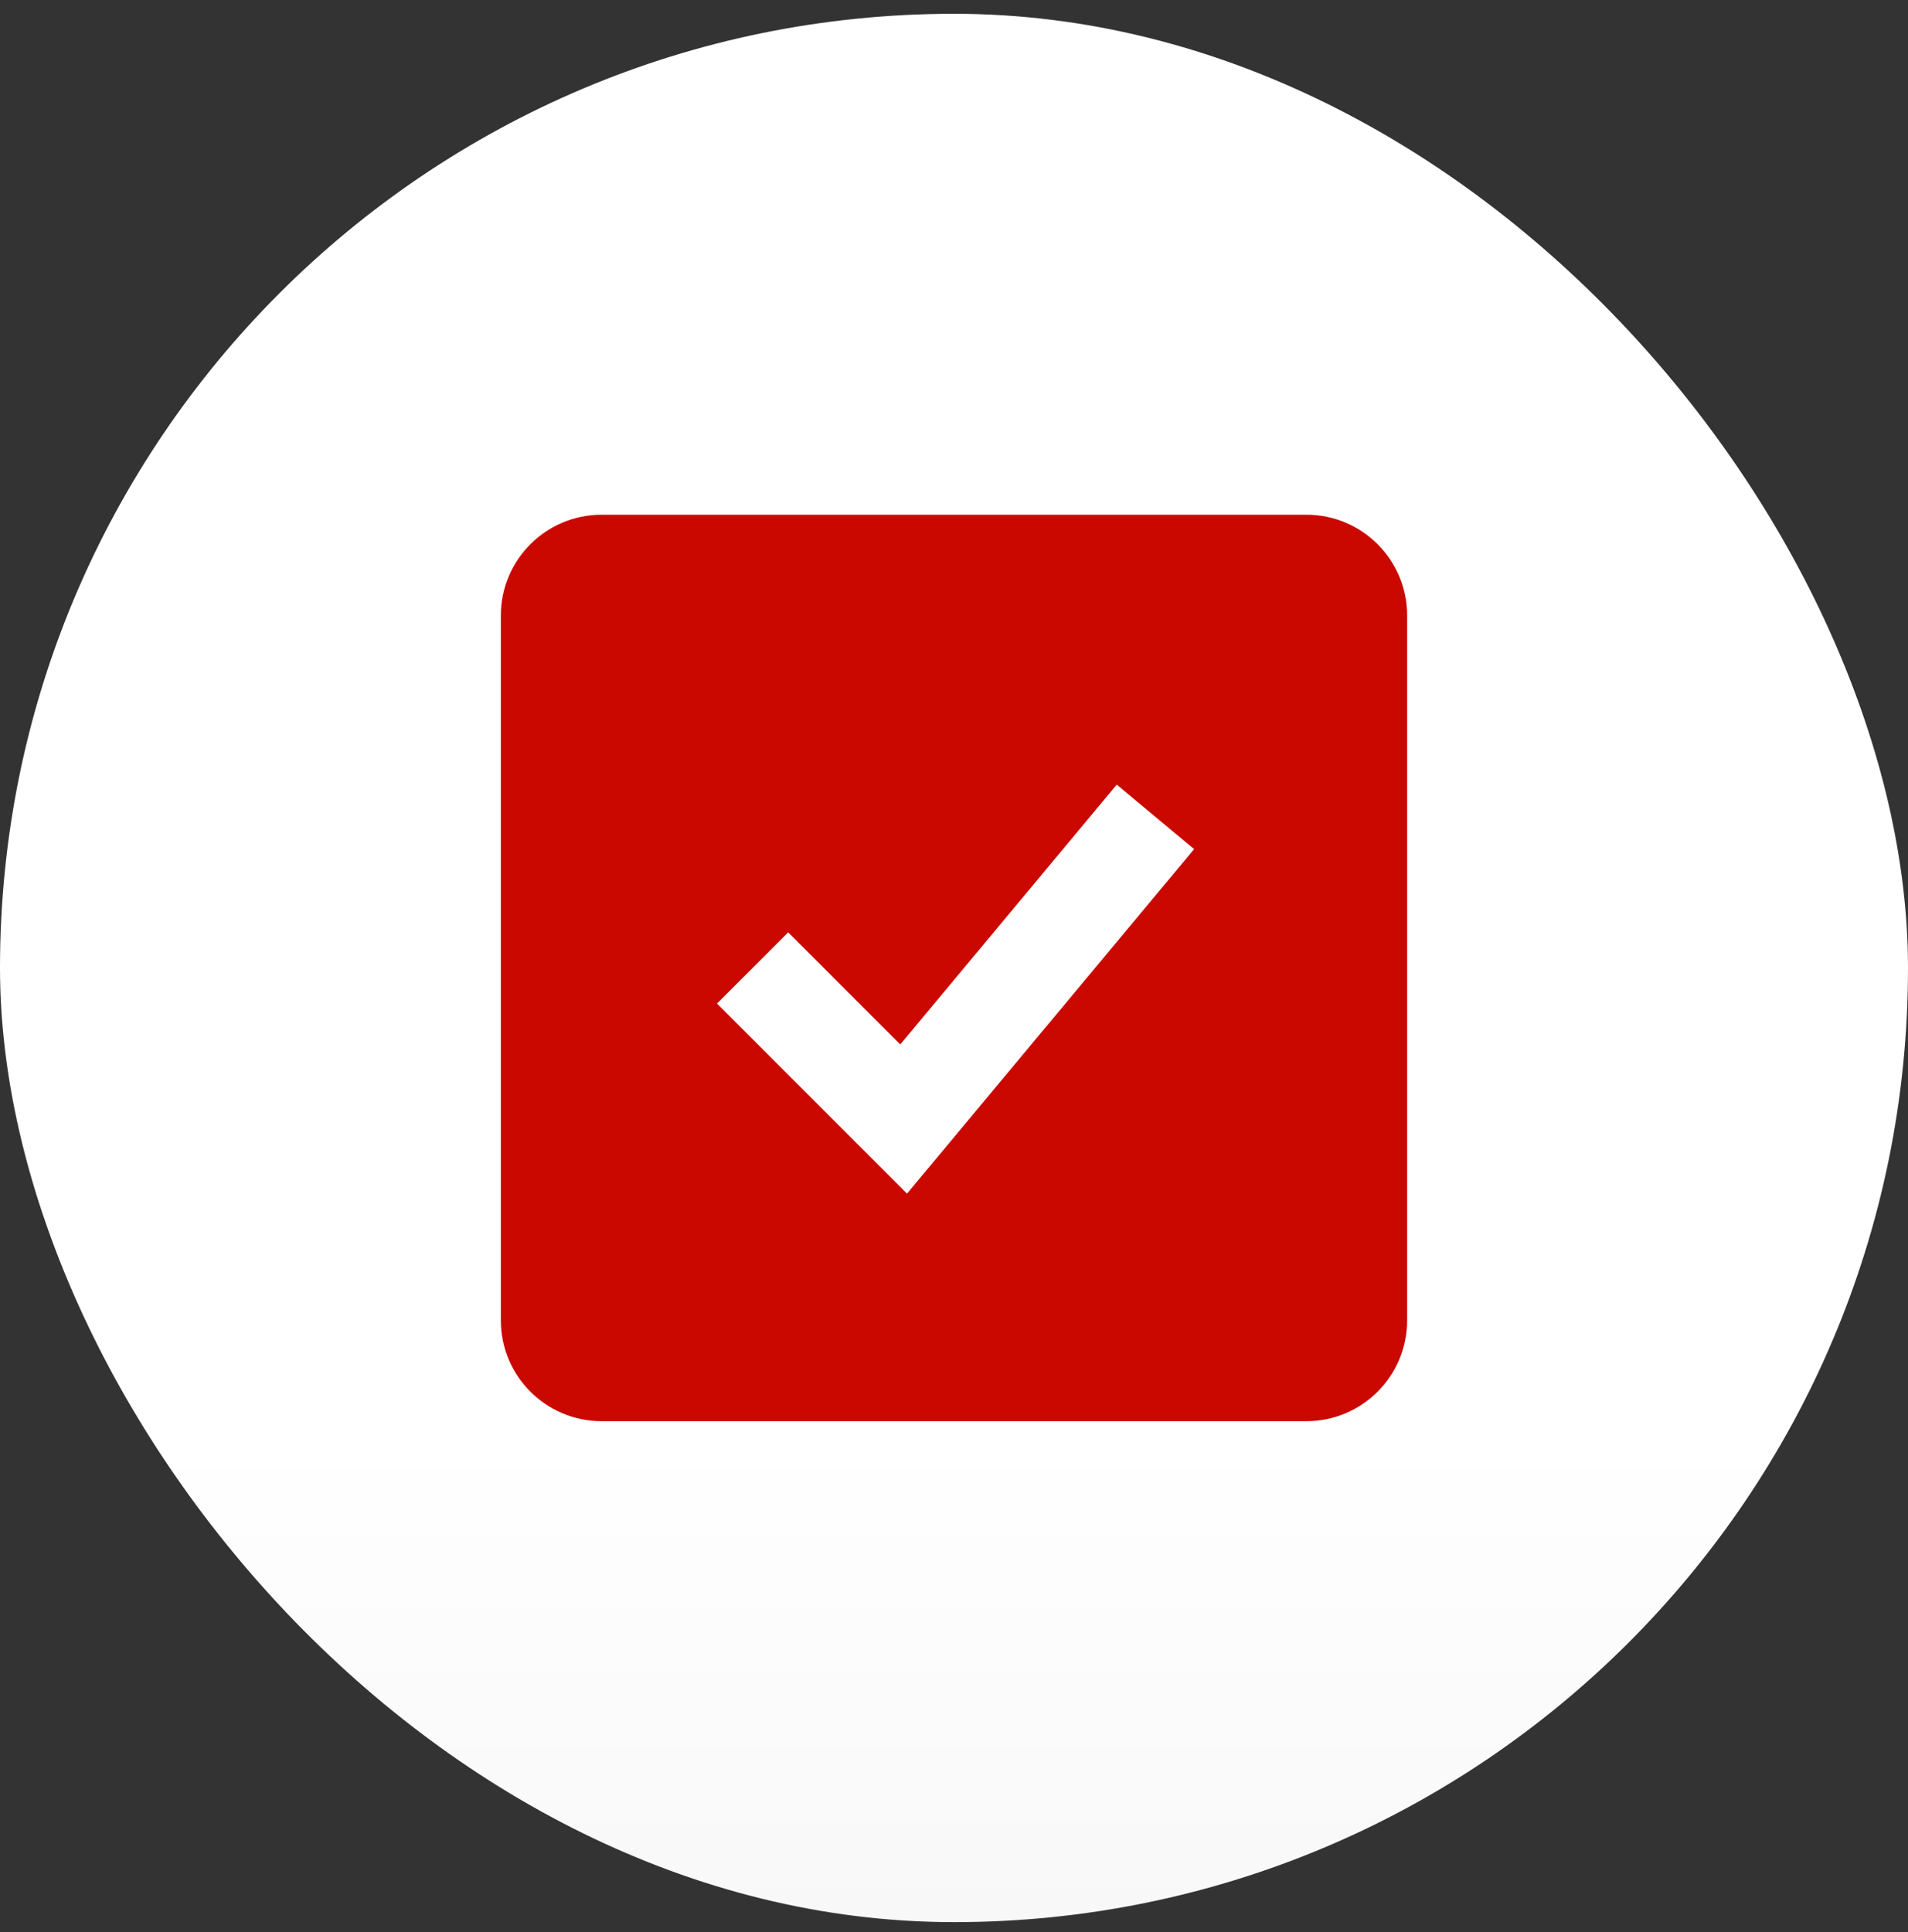
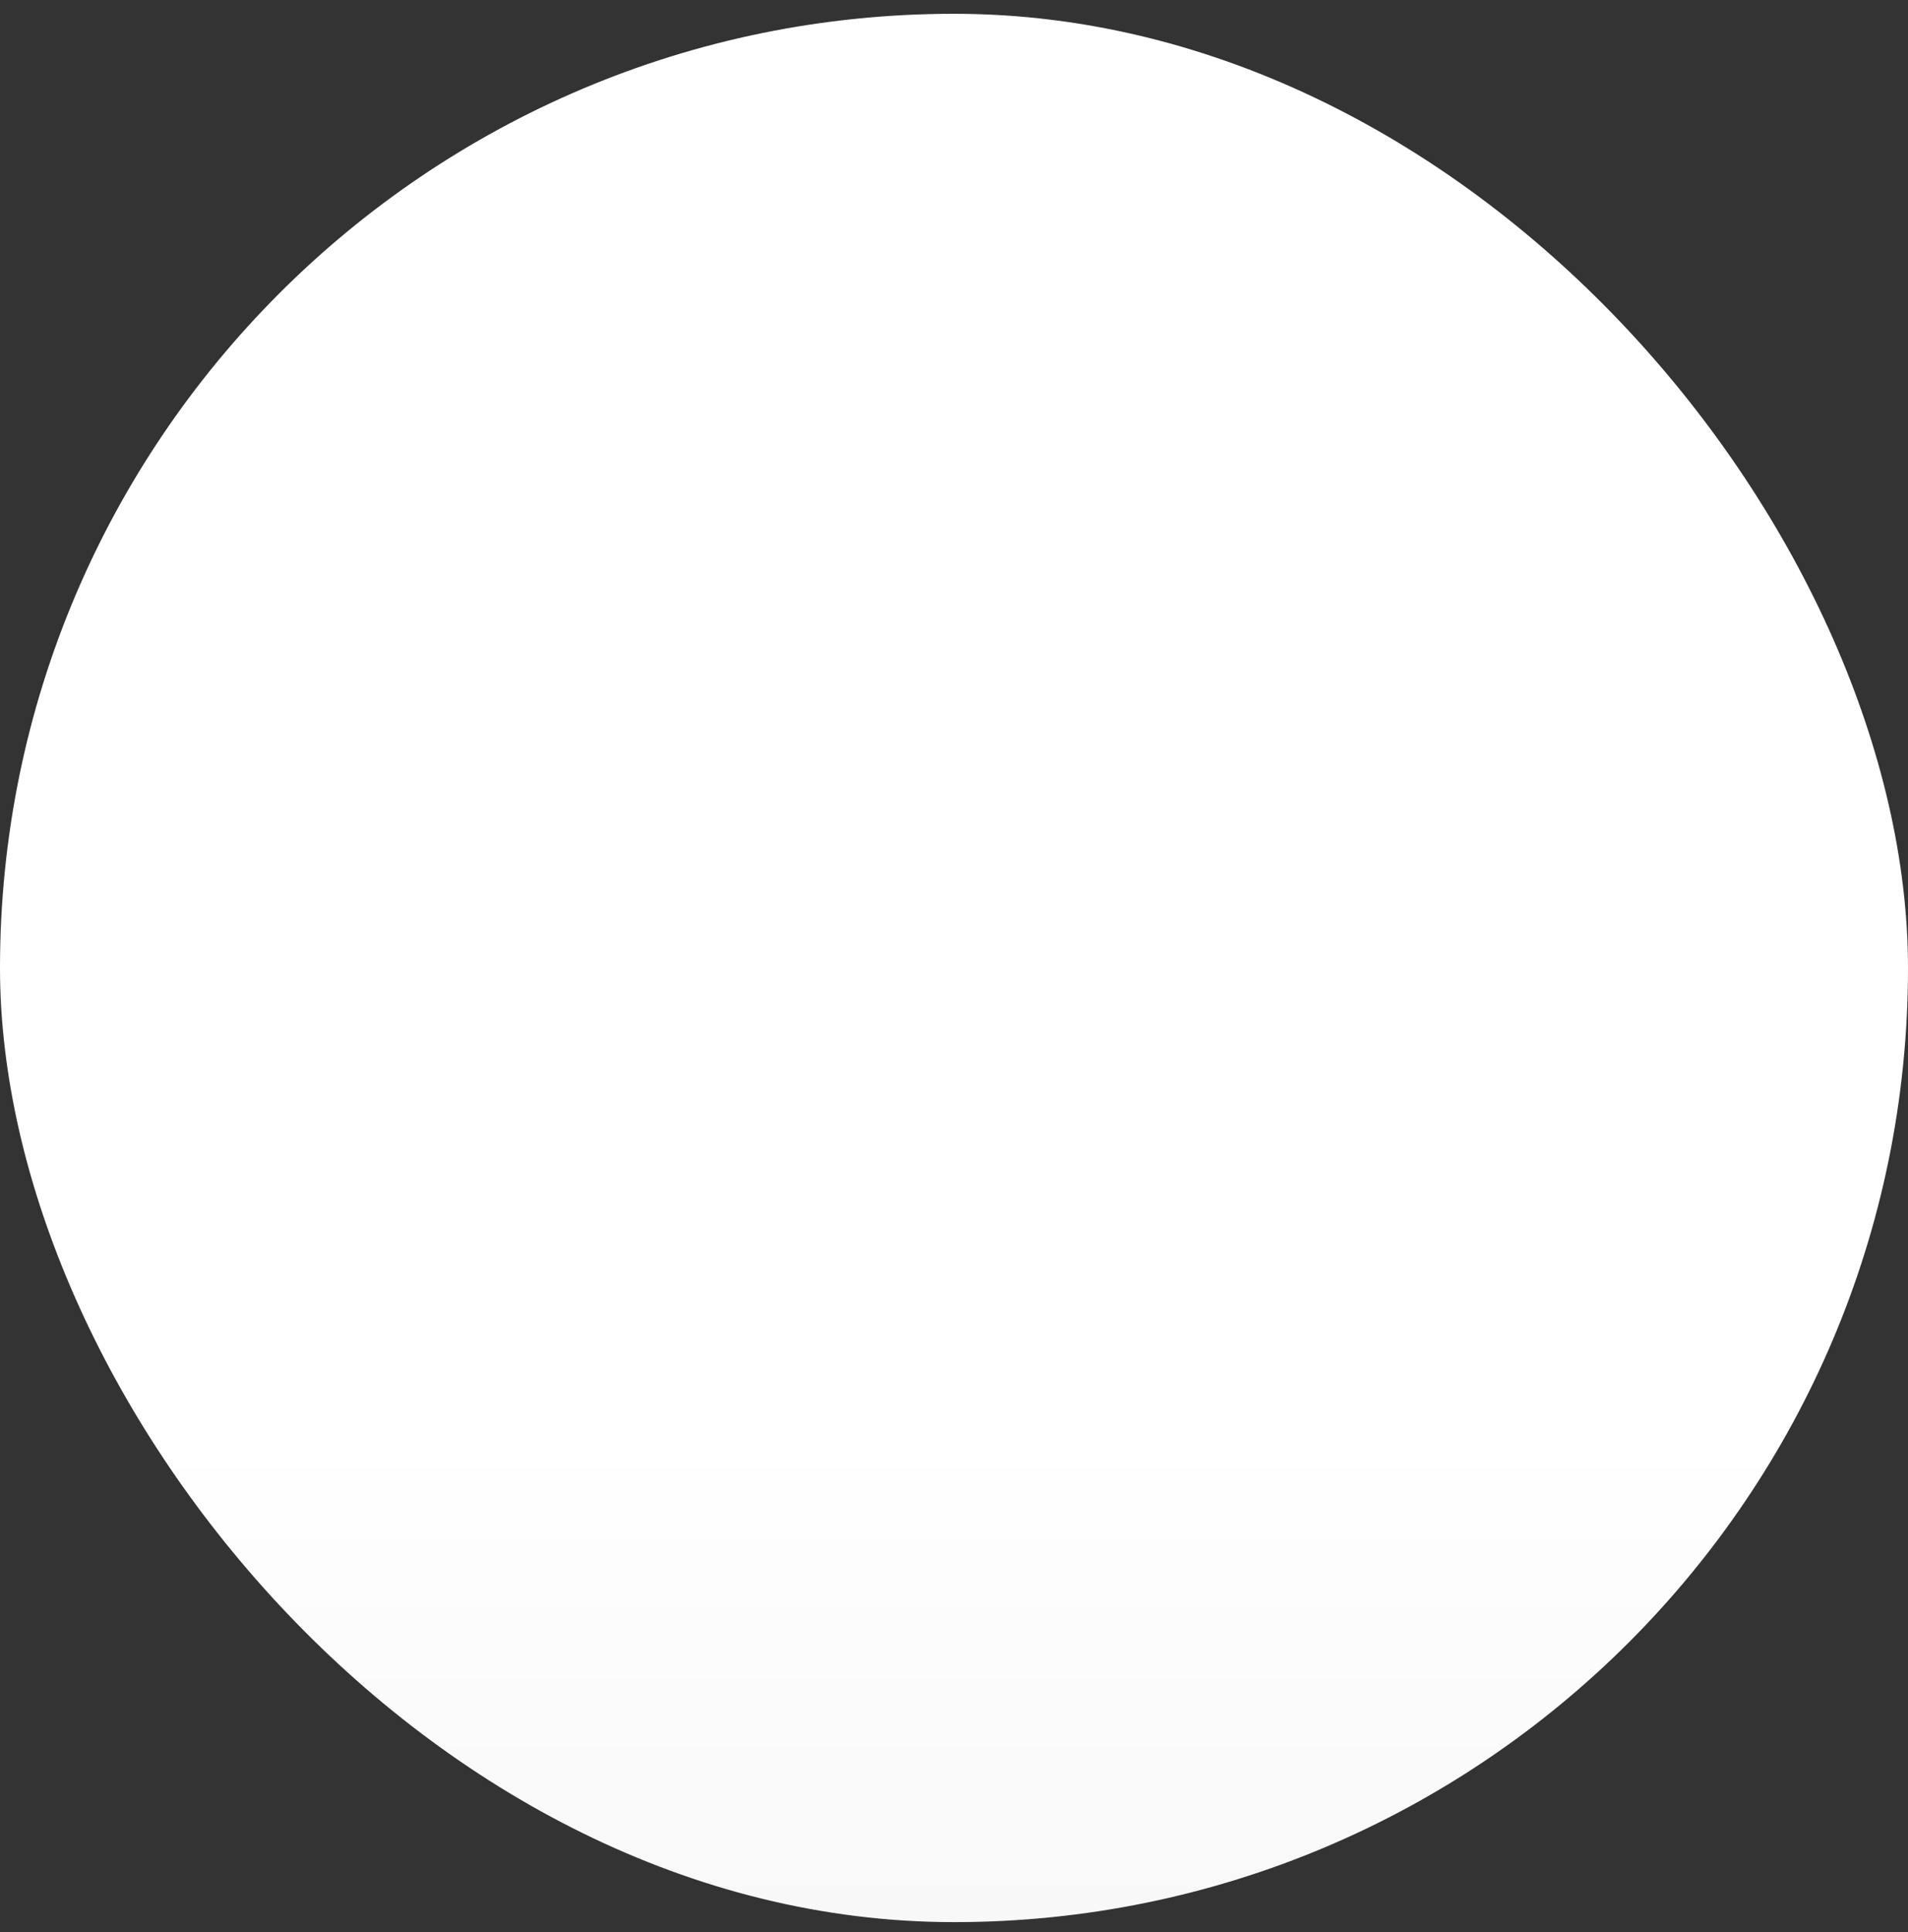
<svg xmlns="http://www.w3.org/2000/svg" width="80" height="81" viewBox="0 0 80 81" fill="none">
  <rect x="0" y="0" width="80" height="81" fill="#333333" stroke="none" />
  <rect y="0.578" width="80" height="80" rx="40" fill="url(#paint0_linear_718_3583)" />
-   <path d="M54.778 21.578H25.222C22.894 21.578 21 23.471 21 25.8V55.356C21 57.684 22.894 59.578 25.222 59.578H54.778C57.106 59.578 59 57.684 59 55.356V25.8C59 23.471 57.106 21.578 54.778 21.578ZM38.03 50.038L30.063 42.07L33.048 39.085L37.747 43.785L46.823 32.893L50.068 35.596L38.03 50.038Z" fill="#CA0800" />
  <defs>
    <linearGradient id="paint0_linear_718_3583" x1="40" y1="60.078" x2="40" y2="80.578" gradientUnits="userSpaceOnUse">
      <stop stop-color="white" />
      <stop offset="1" stop-color="#F8F8F8" />
    </linearGradient>
  </defs>
</svg>